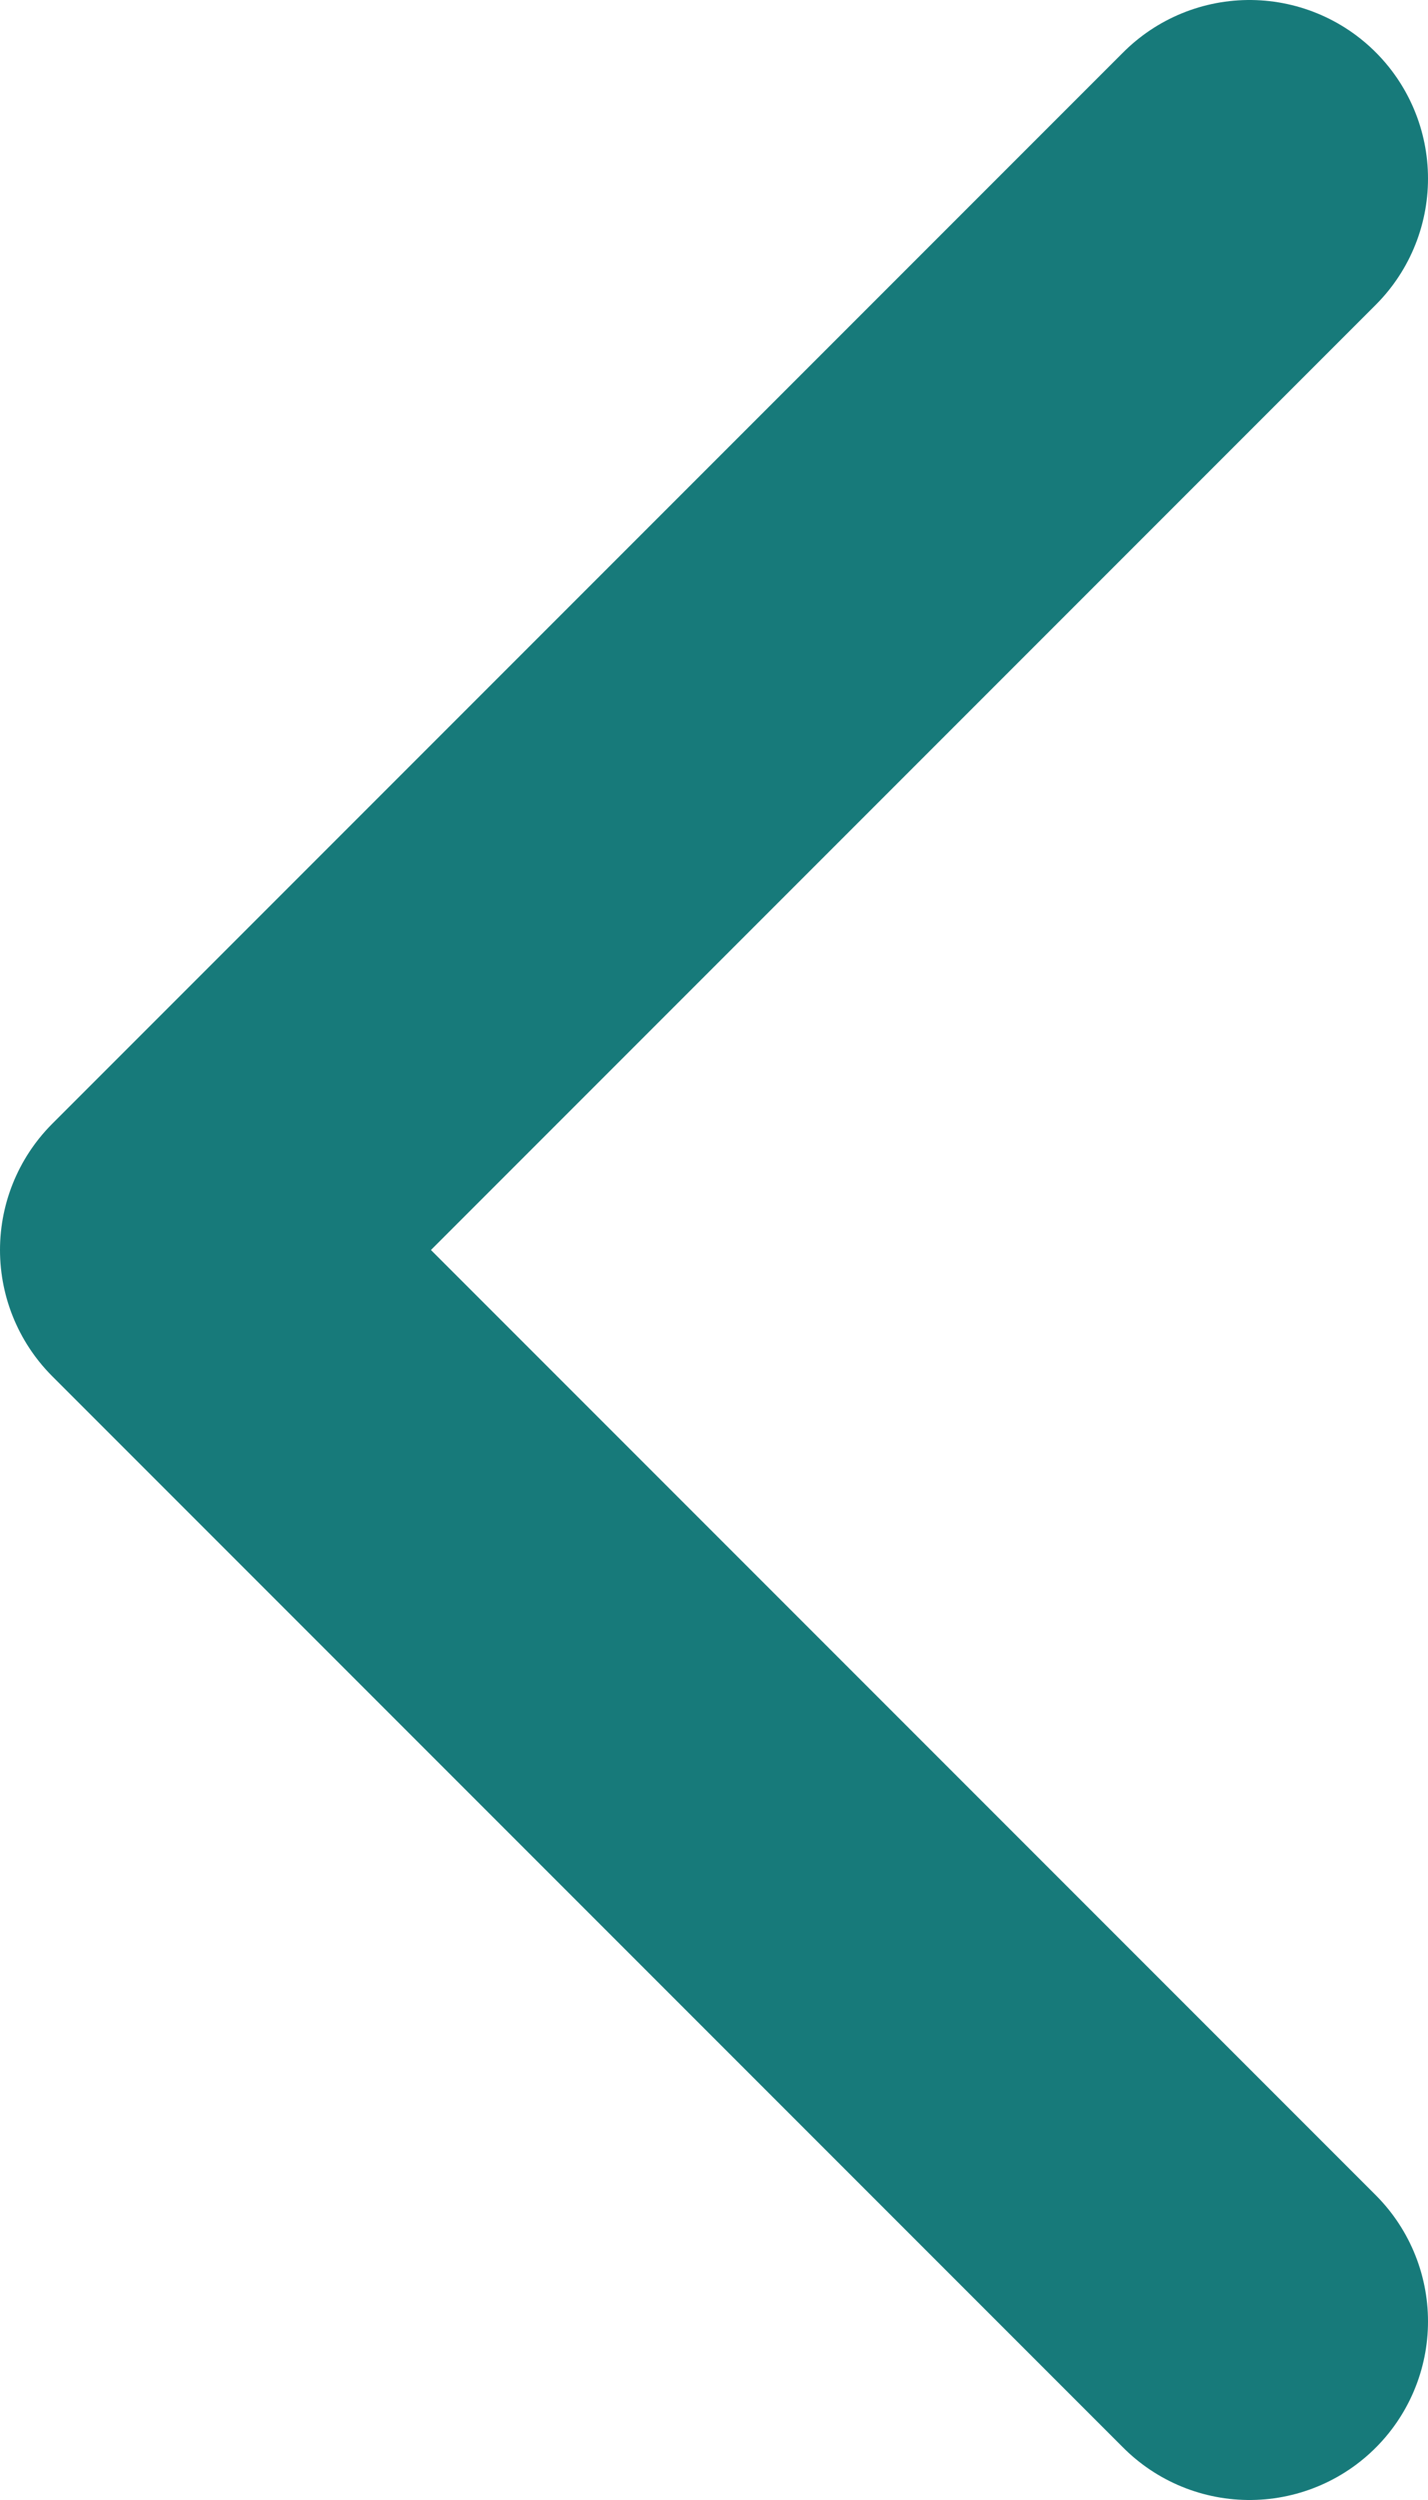
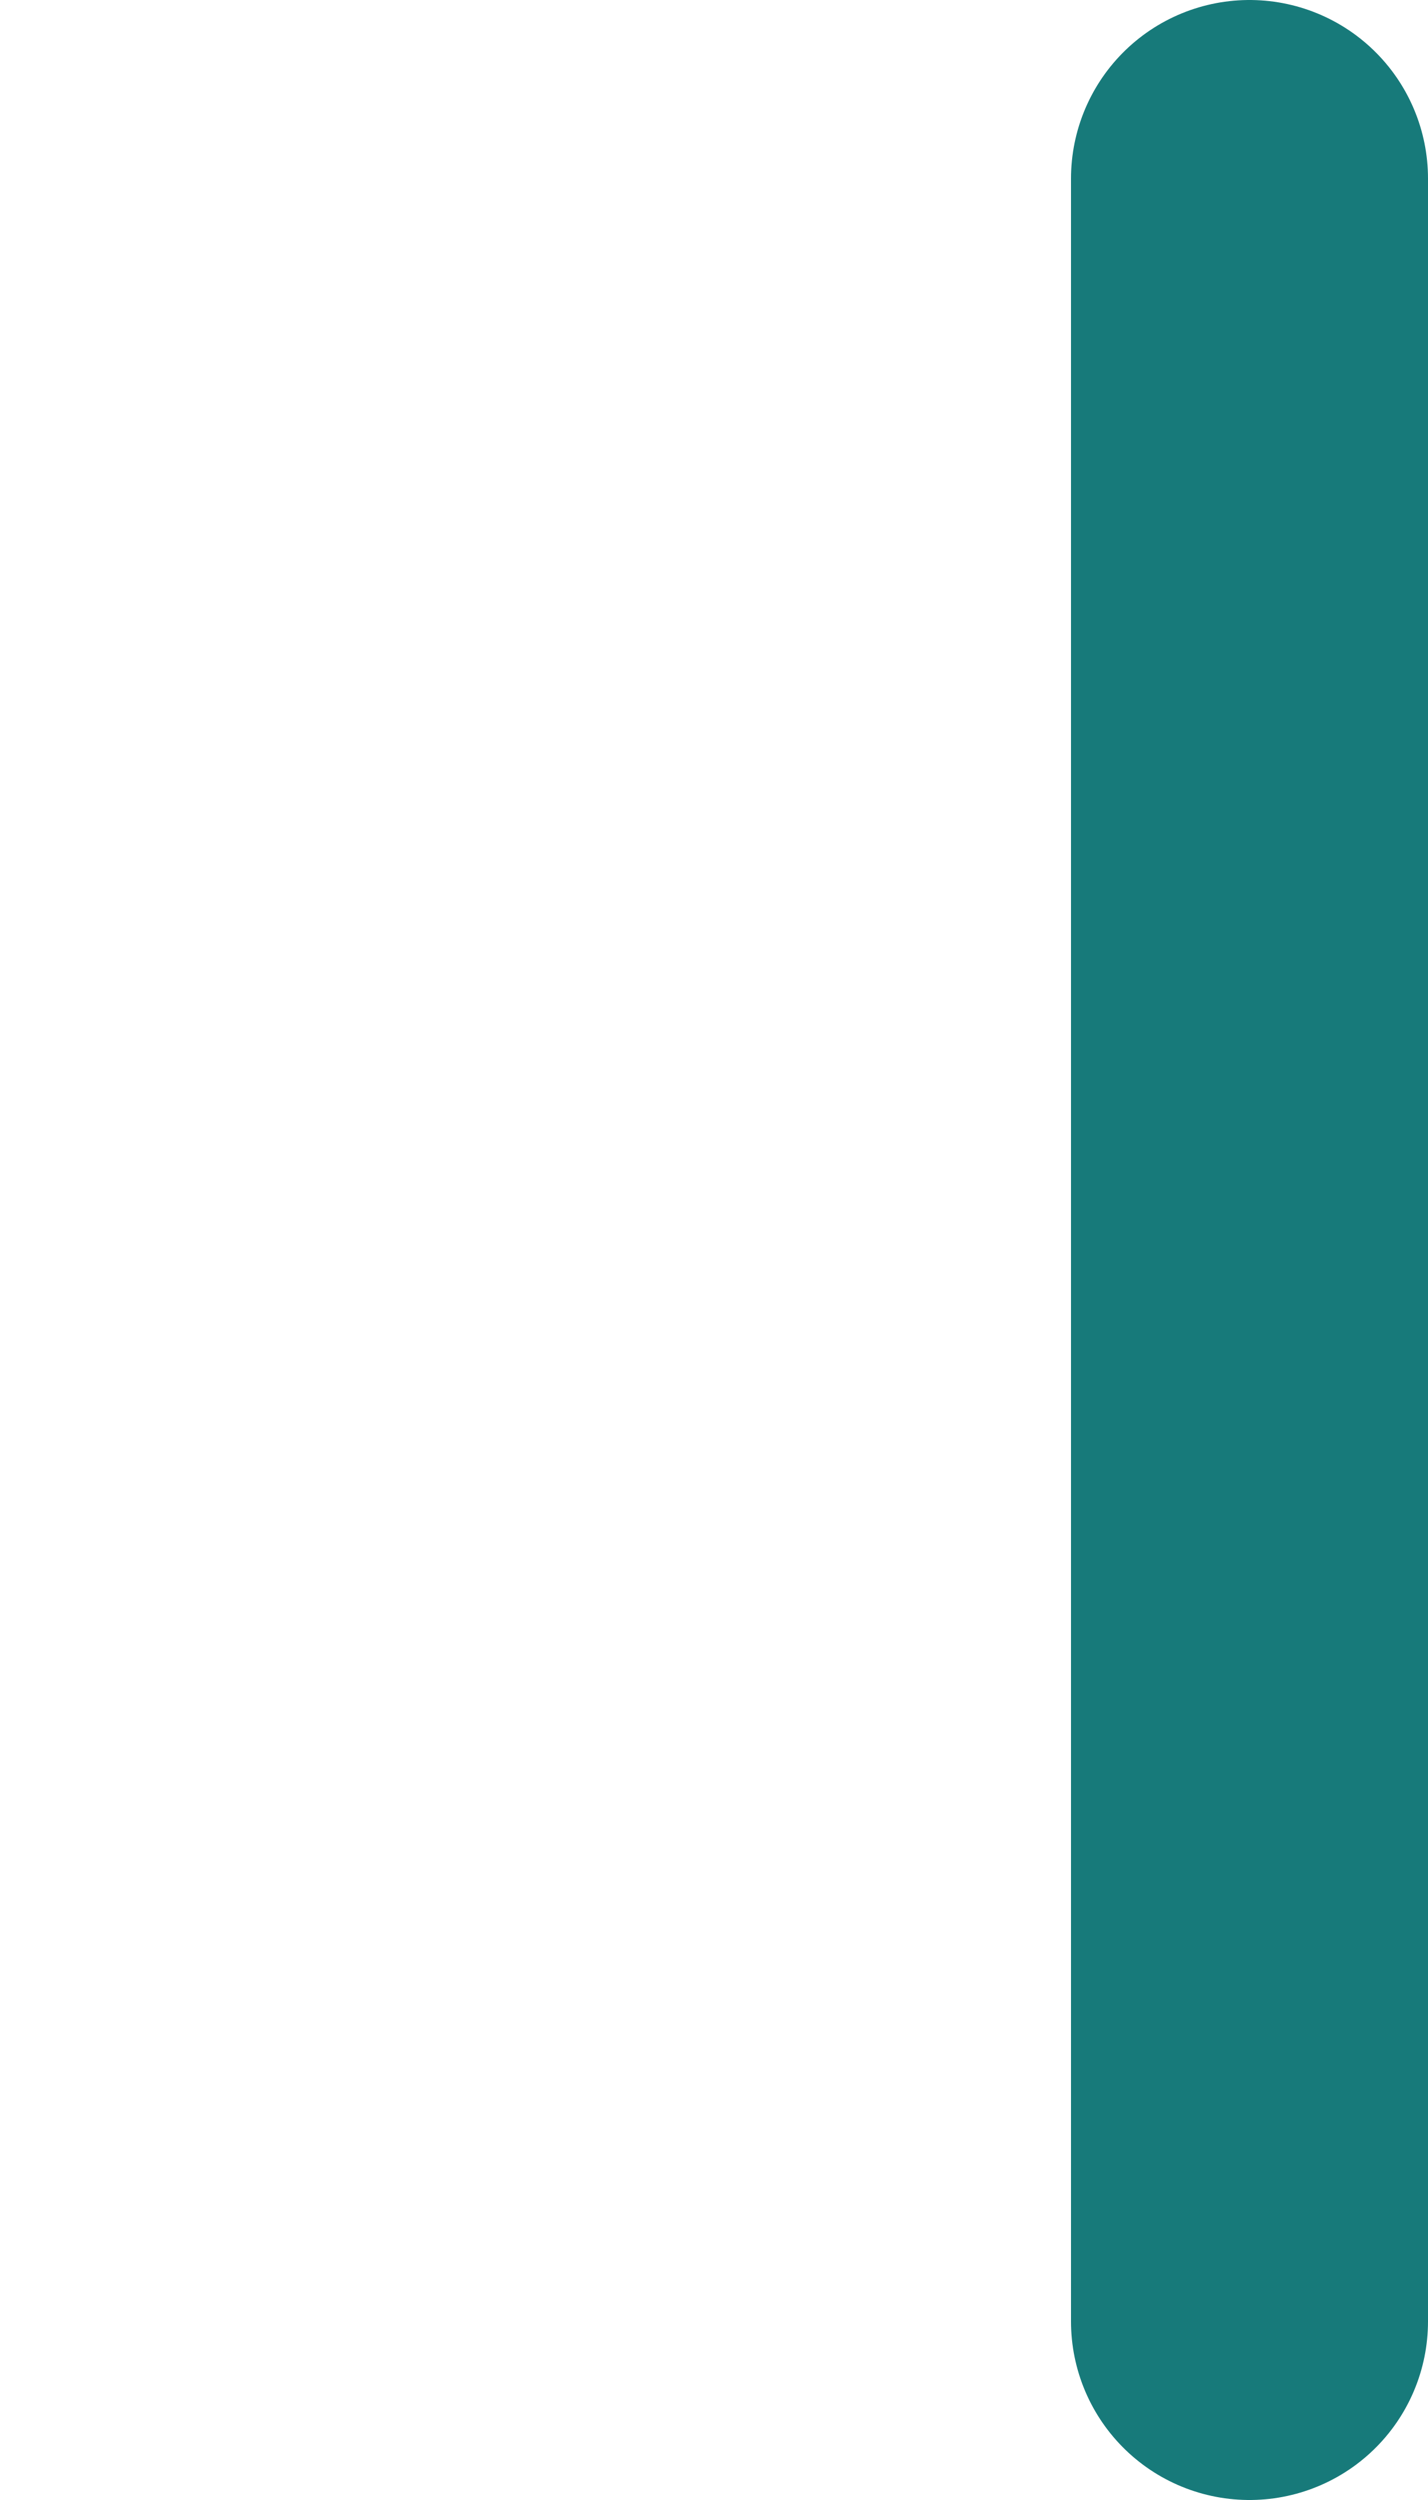
<svg xmlns="http://www.w3.org/2000/svg" width="8" height="14" viewBox="0 0 8 14" fill="none">
-   <path d="M7 1L1 7L7 13" stroke="#177A7A" stroke-width="2" stroke-linecap="round" stroke-linejoin="round" />
+   <path d="M7 1L7 13" stroke="#177A7A" stroke-width="2" stroke-linecap="round" stroke-linejoin="round" />
</svg>